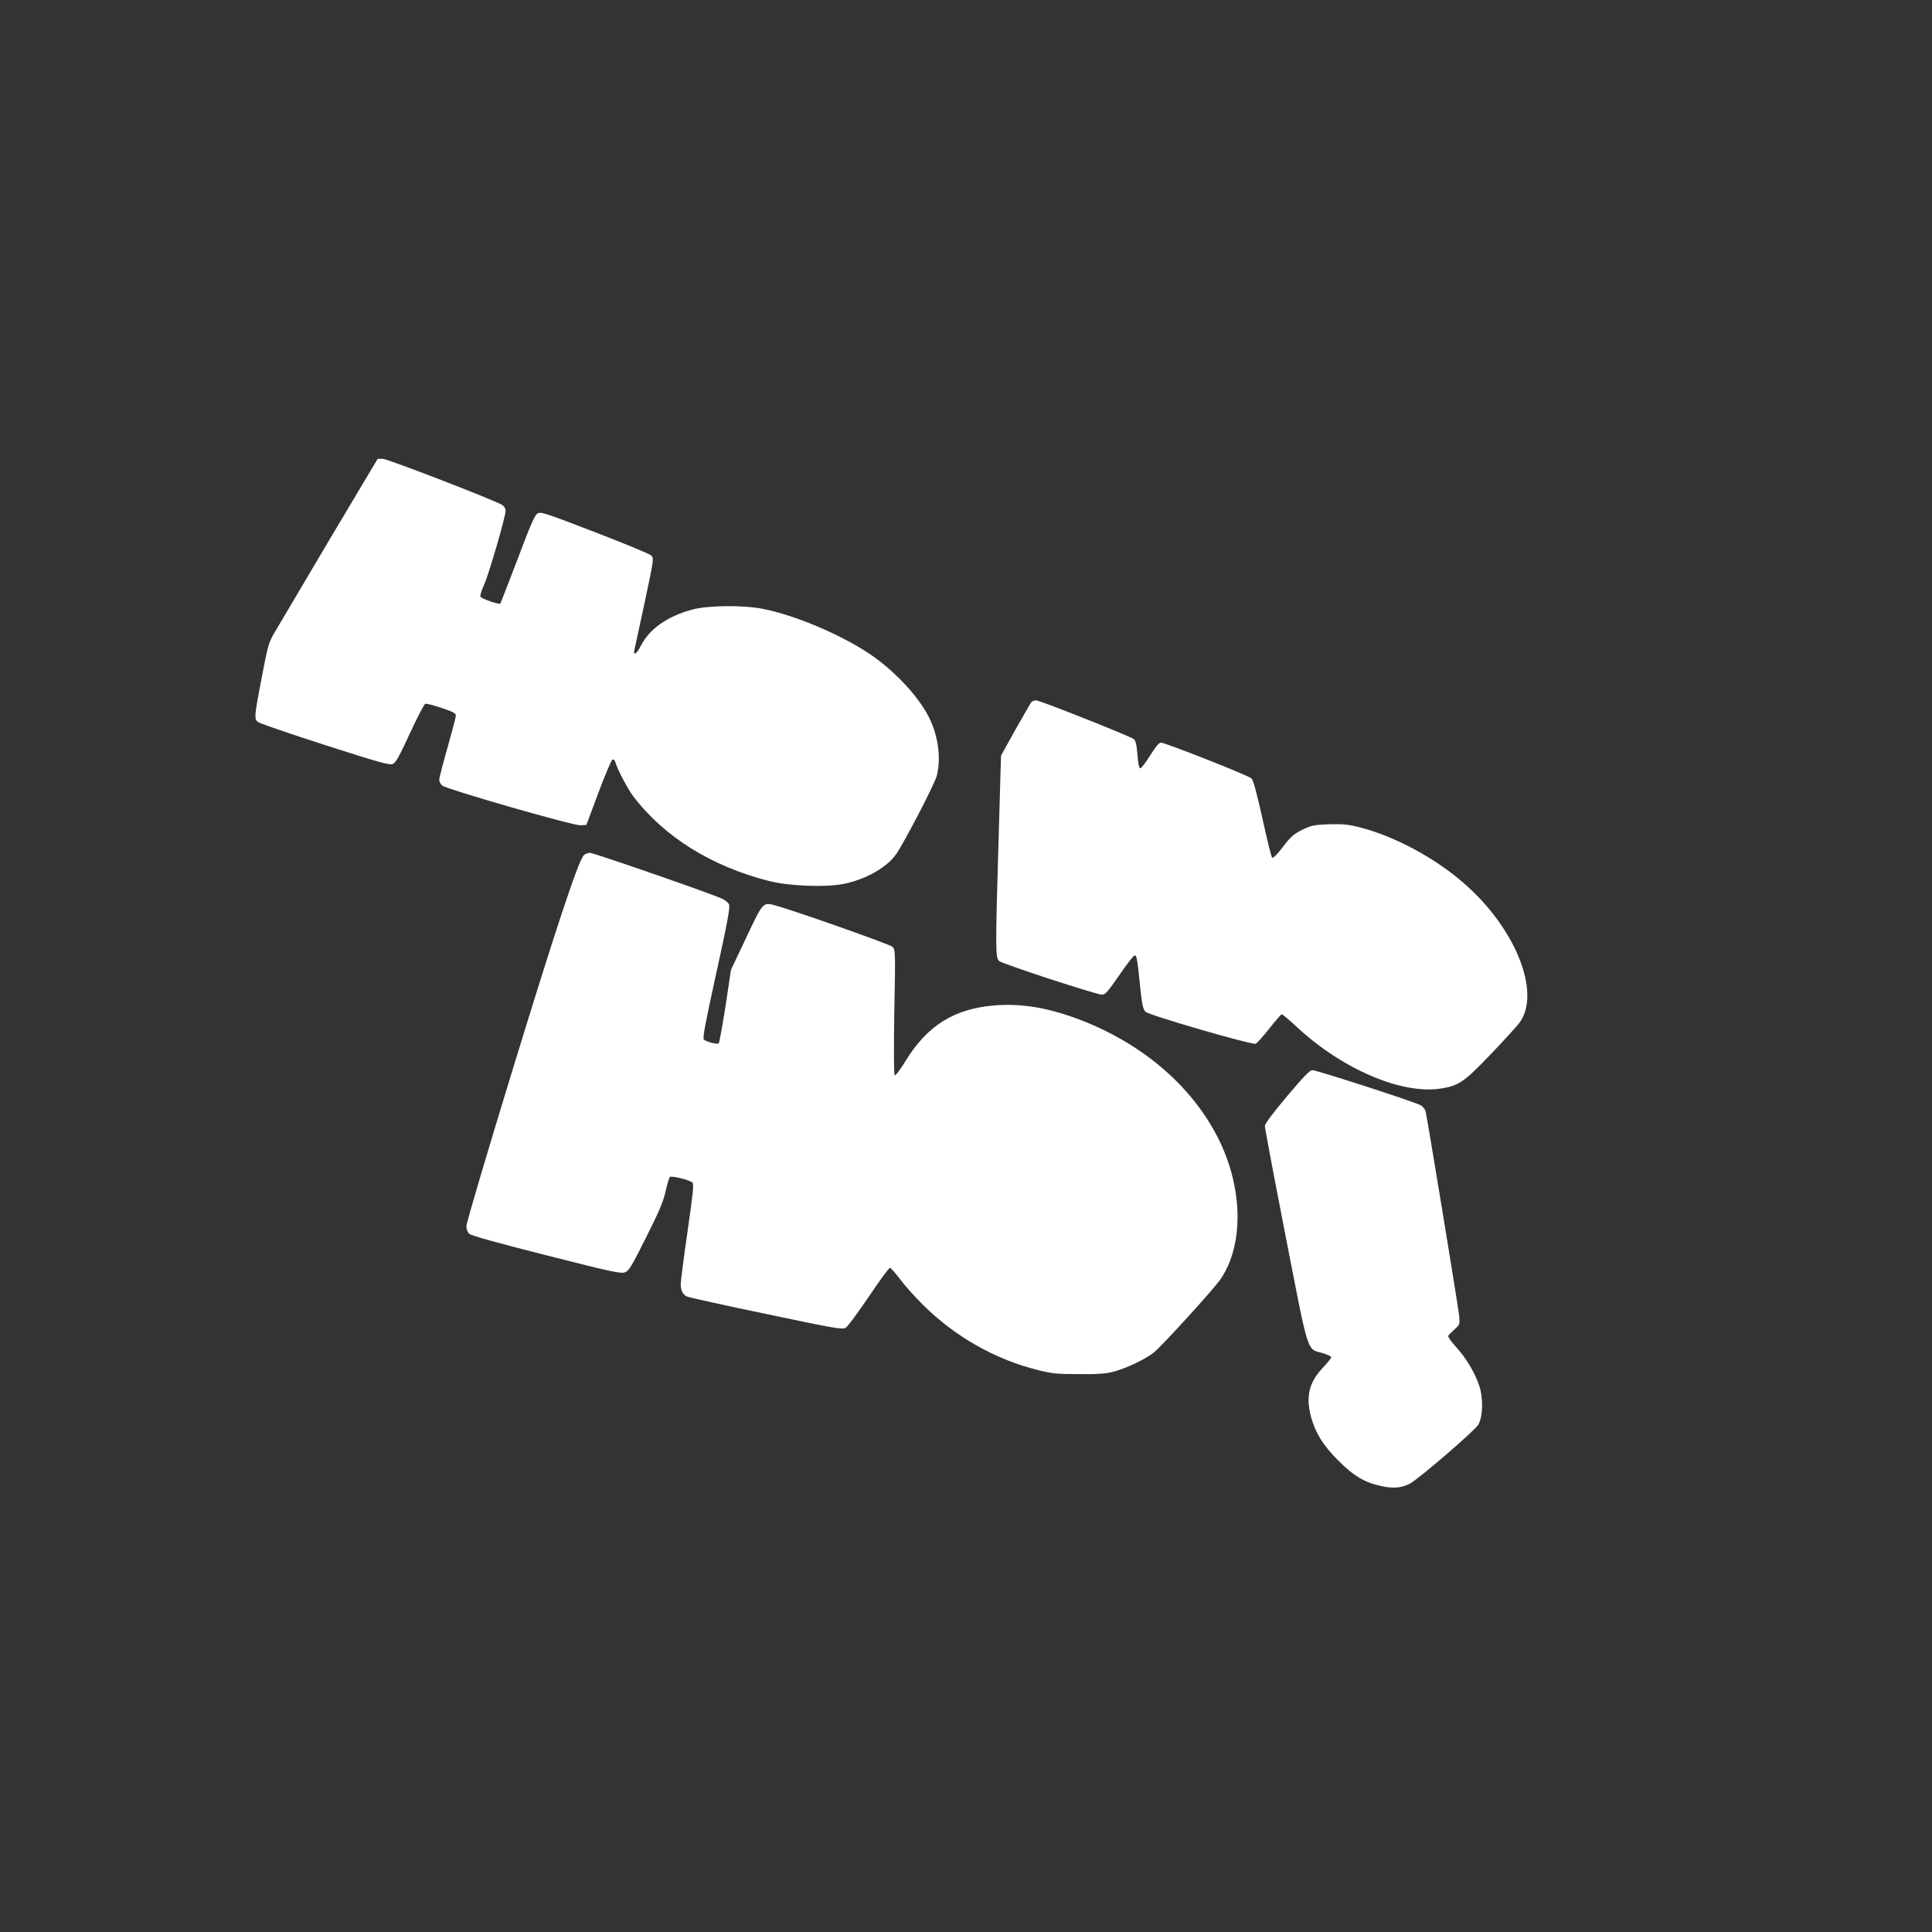
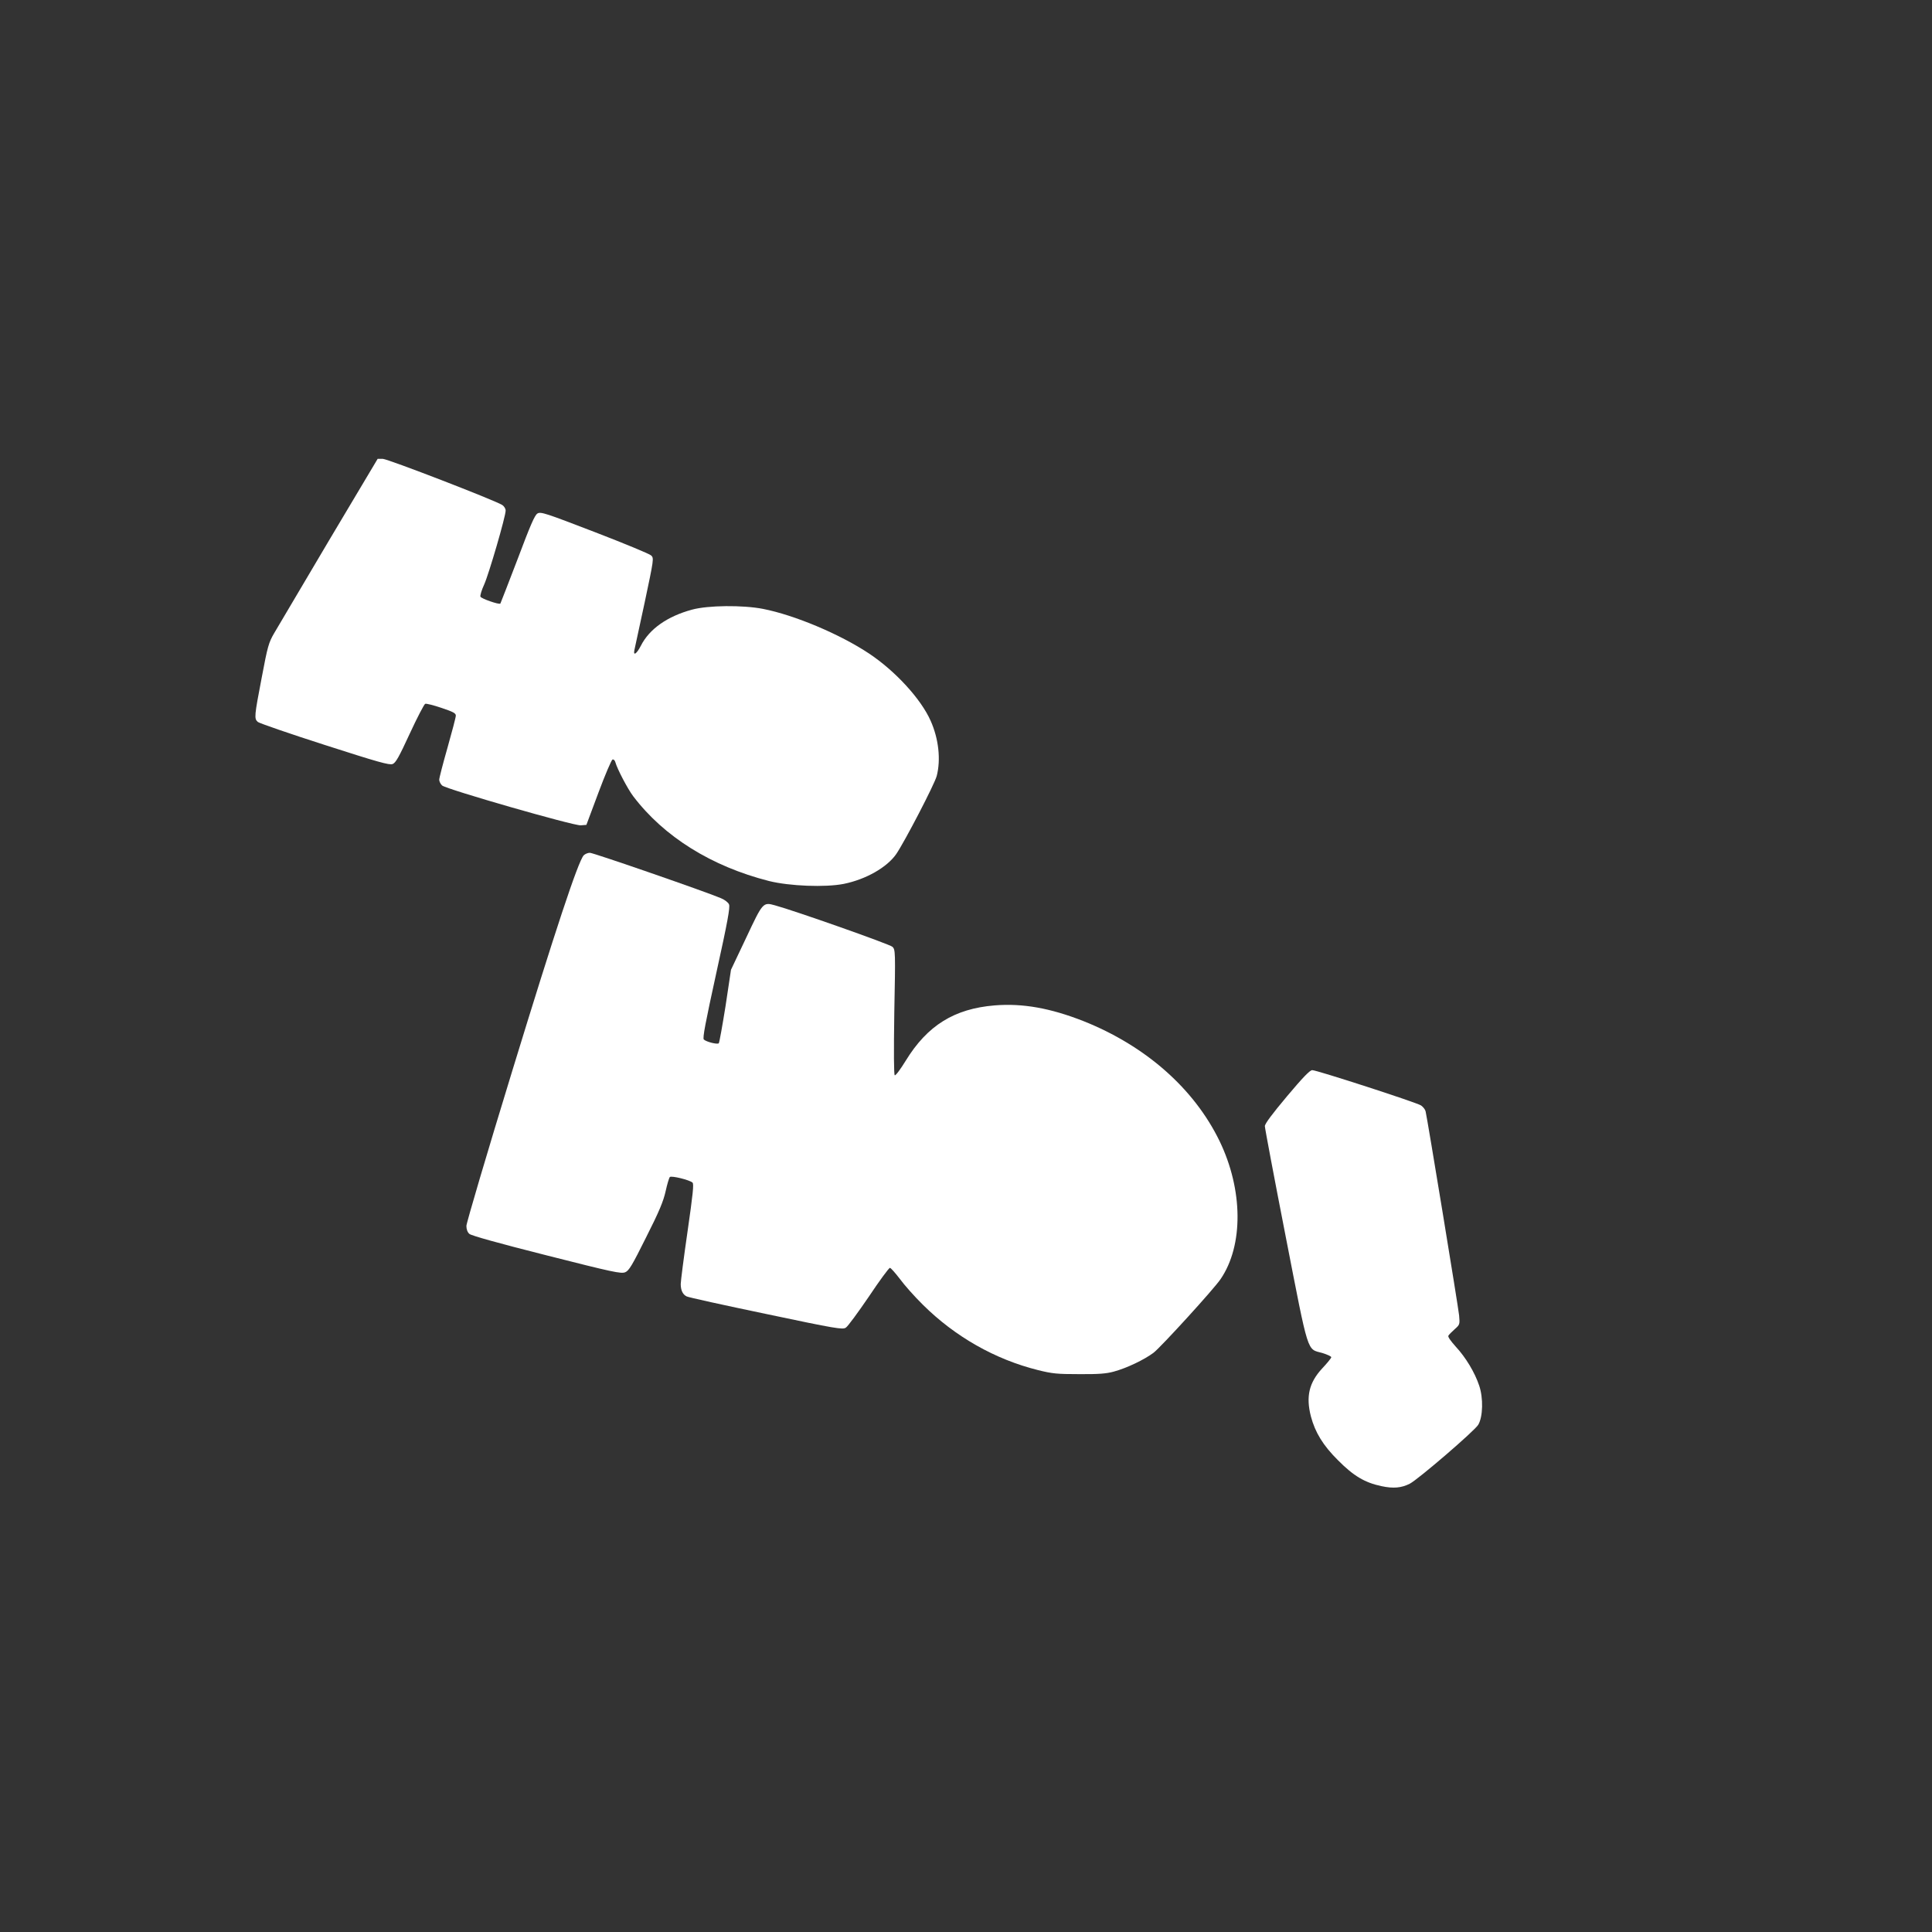
<svg xmlns="http://www.w3.org/2000/svg" version="1.0" width="1280pt" height="1280pt" viewBox="0 0 1280 1280" preserveAspectRatio="xMidYMid meet">
  <rect x="0" y="0" width="1280" height="1280" fill="#333333" stroke="none" />
  <g transform="translate(0,1280) scale(0.1,-0.1)" fill="#ffffff" stroke="none">
    <path d="M2179 9218 c-177 -299 -340 -574 -362 -612 -37 -63 -44 -88 -83 -295 -49 -256 -51 -272 -26 -294 9 -8 208 -77 442 -152 354 -114 429 -135 451 -127 21 8 42 46 114 202 49 106 95 194 102 197 7 3 55 -9 108 -27 77 -26 95 -35 95 -51 0 -11 -25 -106 -55 -212 -30 -105 -55 -201 -55 -213 0 -11 9 -29 19 -38 28 -25 873 -268 919 -264 l37 3 80 214 c44 118 86 216 93 219 8 2 16 -6 19 -18 12 -44 81 -176 118 -225 204 -269 519 -465 900 -562 137 -34 373 -43 495 -19 148 30 287 110 348 198 57 84 254 463 268 517 28 108 13 246 -40 365 -64 145 -234 330 -408 446 -194 129 -494 255 -703 296 -134 26 -364 24 -470 -5 -163 -44 -283 -128 -339 -239 -27 -53 -52 -71 -43 -29 3 12 33 154 68 315 61 288 62 294 43 312 -10 10 -179 80 -374 155 -325 125 -357 136 -379 123 -18 -10 -46 -74 -132 -303 -61 -159 -112 -291 -114 -294 -9 -8 -127 33 -132 46 -3 8 8 44 25 81 31 69 142 450 142 489 0 13 -10 29 -22 37 -48 31 -760 306 -792 306 l-34 0 -323 -542z" />
-     <path d="M6833 8148 c-6 -7 -53 -90 -106 -183 l-95 -171 -16 -554 c-22 -743 -21 -786 4 -807 23 -20 642 -222 681 -223 22 0 39 20 115 130 49 71 94 130 101 130 14 0 18 -20 37 -209 12 -117 19 -148 35 -164 22 -23 705 -221 730 -212 9 3 49 48 90 100 41 52 78 95 83 95 5 0 51 -38 101 -85 300 -279 694 -447 952 -407 121 19 154 42 336 232 90 94 176 189 191 211 136 202 -34 622 -372 916 -193 170 -465 315 -696 373 -70 18 -109 21 -198 19 -102 -4 -117 -7 -179 -37 -57 -29 -76 -45 -128 -114 -40 -52 -65 -76 -71 -70 -6 6 -34 122 -64 259 -38 169 -60 254 -73 266 -19 19 -571 237 -600 237 -12 0 -37 -30 -71 -85 -29 -47 -58 -85 -65 -85 -8 0 -15 29 -19 89 -5 65 -12 93 -24 104 -23 19 -622 257 -648 257 -12 0 -26 -6 -31 -12z" />
    <path d="M3867 7133 c-38 -43 -189 -500 -472 -1424 -168 -548 -305 -1012 -305 -1031 0 -22 7 -42 20 -53 12 -11 194 -62 511 -142 441 -112 494 -123 521 -112 25 10 46 45 139 232 87 172 114 238 129 305 10 46 23 89 28 94 10 10 130 -19 150 -37 10 -9 3 -74 -33 -325 -25 -172 -45 -329 -45 -347 0 -41 13 -69 39 -82 10 -6 247 -58 525 -116 469 -99 509 -105 530 -91 13 8 81 101 152 205 70 105 133 191 140 191 6 0 35 -33 65 -72 29 -40 98 -118 154 -173 213 -211 477 -361 761 -432 96 -24 128 -27 274 -27 127 -1 180 3 230 17 85 23 202 79 263 125 49 38 400 422 444 488 152 223 149 591 -7 914 -169 348 -490 631 -902 795 -219 86 -402 119 -588 104 -268 -22 -446 -133 -589 -366 -35 -57 -67 -100 -73 -97 -6 4 -7 147 -3 419 8 401 7 413 -12 432 -17 17 -650 240 -779 275 -79 22 -80 20 -190 -214 l-101 -213 -36 -240 c-21 -131 -41 -243 -45 -247 -9 -9 -82 9 -99 25 -9 9 10 109 83 442 75 340 92 435 84 453 -5 13 -29 31 -53 41 -95 41 -845 301 -869 301 -14 0 -32 -8 -41 -17z" />
    <path d="M8526 5536 c-98 -117 -146 -181 -146 -197 0 -13 62 -342 138 -731 155 -795 139 -743 243 -772 32 -10 59 -22 59 -28 0 -6 -27 -39 -60 -74 -87 -94 -109 -186 -75 -318 28 -106 81 -193 180 -291 103 -104 178 -148 287 -171 79 -17 133 -12 188 16 55 28 433 353 454 391 31 53 34 177 6 259 -29 87 -89 187 -156 259 -34 38 -53 65 -48 72 4 7 23 26 42 43 34 30 34 32 29 91 -5 53 -209 1296 -222 1352 -3 13 -17 30 -30 39 -30 20 -691 234 -721 234 -16 0 -62 -48 -168 -174z" />
  </g>
</svg>